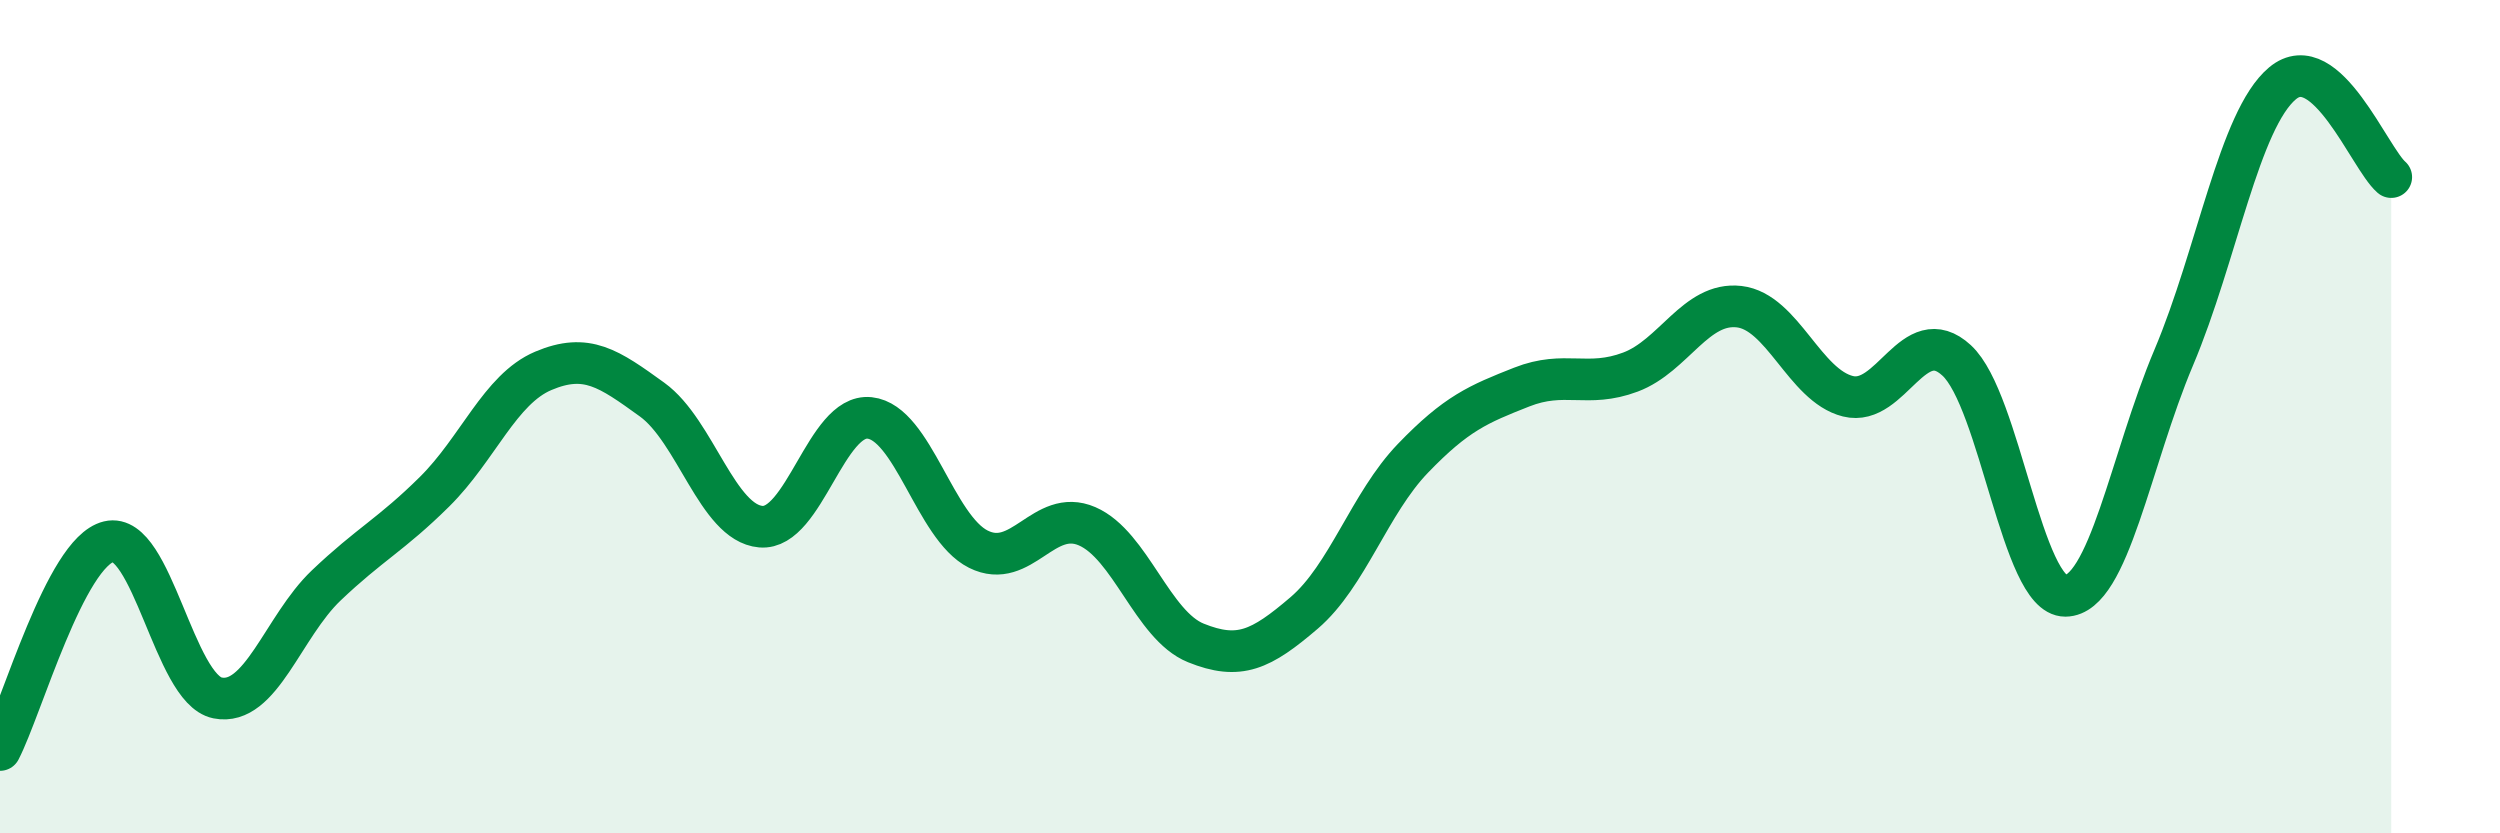
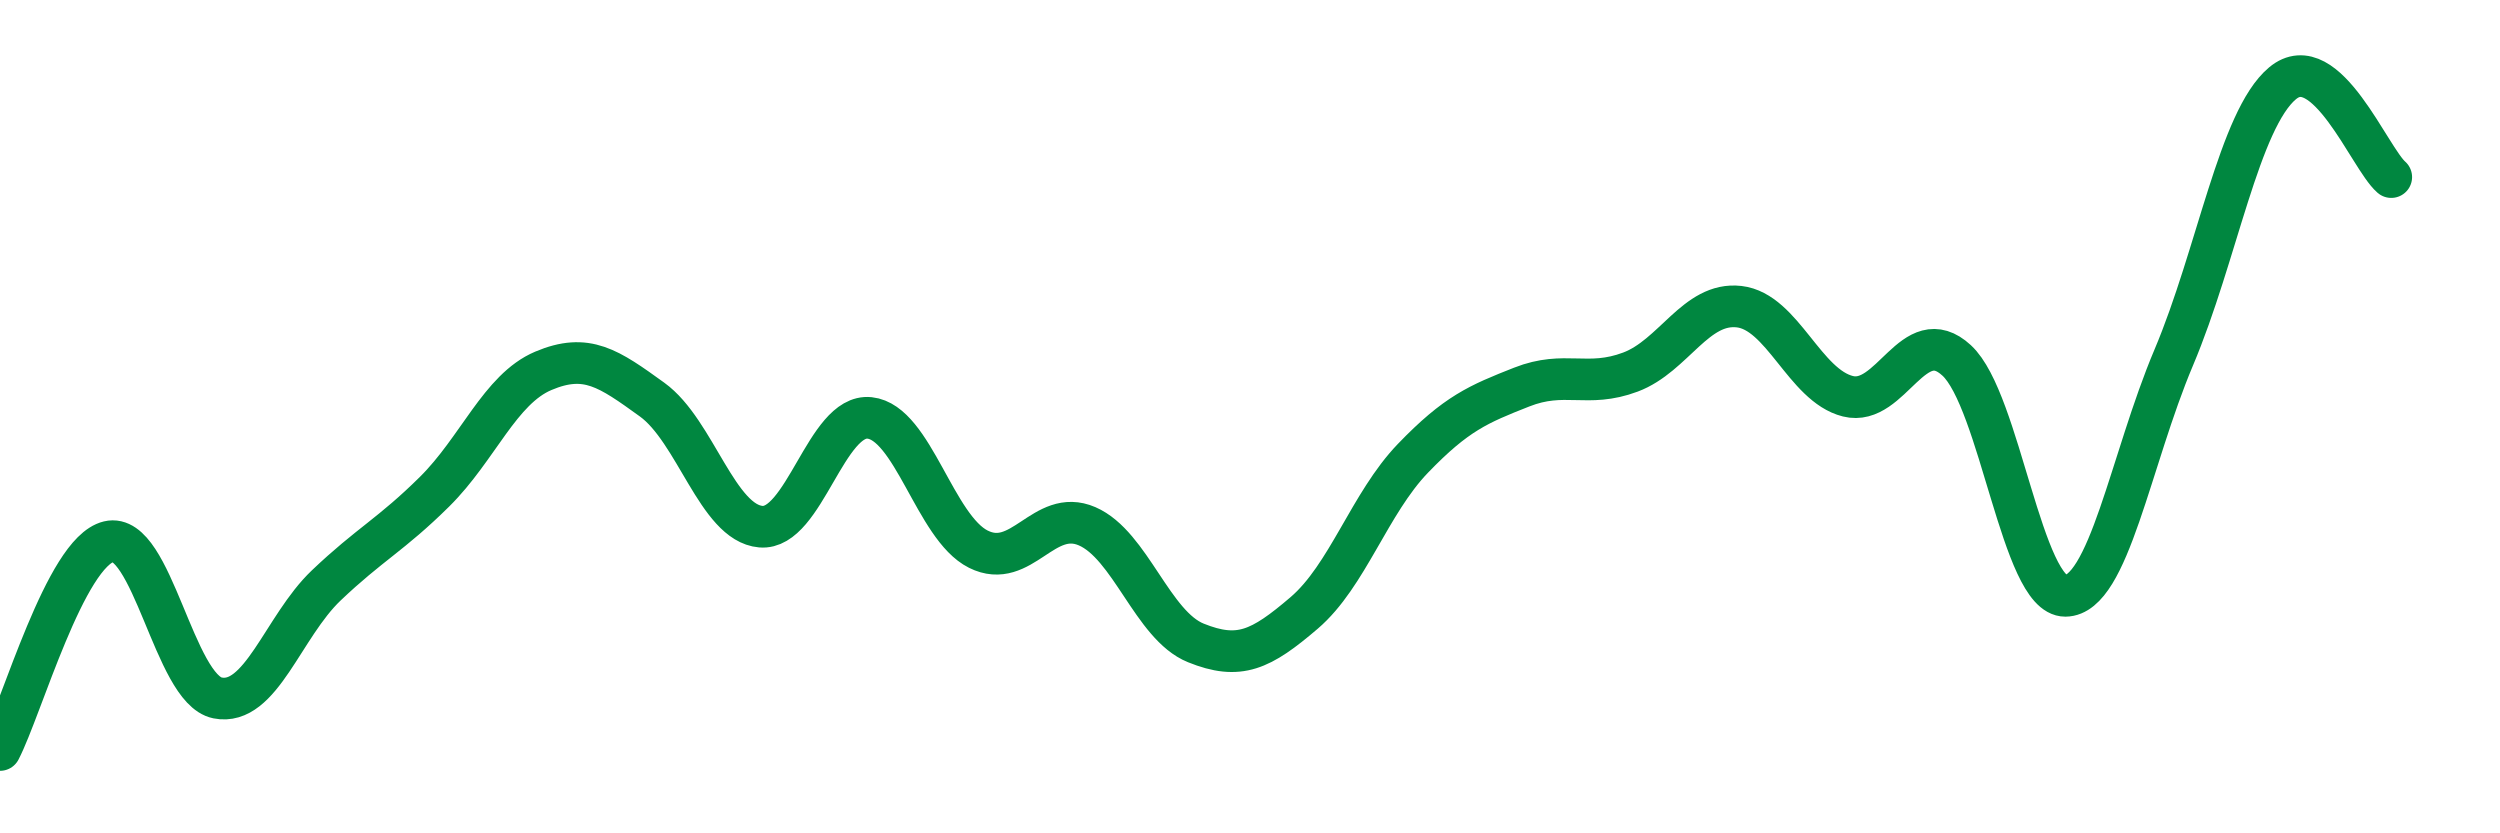
<svg xmlns="http://www.w3.org/2000/svg" width="60" height="20" viewBox="0 0 60 20">
-   <path d="M 0,18 C 0.52,17 1.57,13.25 2.61,13 C 3.65,12.75 4.18,16.54 5.22,16.75 C 6.26,16.96 6.79,15.04 7.83,14.05 C 8.87,13.06 9.39,12.83 10.43,11.8 C 11.47,10.77 12,9.34 13.04,8.9 C 14.08,8.46 14.61,8.84 15.65,9.59 C 16.69,10.34 17.22,12.55 18.26,12.64 C 19.3,12.73 19.83,9.92 20.87,10.03 C 21.91,10.14 22.44,12.66 23.48,13.18 C 24.52,13.7 25.05,12.18 26.09,12.63 C 27.13,13.08 27.66,15.01 28.7,15.43 C 29.74,15.85 30.26,15.6 31.3,14.71 C 32.34,13.82 32.87,12.08 33.91,11 C 34.95,9.92 35.48,9.7 36.52,9.29 C 37.56,8.88 38.09,9.32 39.13,8.93 C 40.17,8.54 40.7,7.24 41.74,7.36 C 42.78,7.48 43.31,9.25 44.35,9.51 C 45.39,9.77 45.92,7.69 46.96,8.65 C 48,9.61 48.53,14.31 49.57,14.3 C 50.61,14.29 51.13,11.04 52.17,8.58 C 53.21,6.12 53.74,2.87 54.78,2 C 55.82,1.13 56.87,3.8 57.39,4.25L57.39 20L0 20Z" fill="#008740" opacity="0.1" stroke-linecap="round" stroke-linejoin="round" />
  <path d="M 0,18 C 0.52,17 1.57,13.25 2.61,13 C 3.65,12.75 4.18,16.54 5.22,16.75 C 6.26,16.96 6.79,15.04 7.83,14.05 C 8.87,13.06 9.39,12.83 10.43,11.8 C 11.47,10.77 12,9.34 13.04,8.9 C 14.08,8.46 14.61,8.84 15.65,9.59 C 16.69,10.34 17.22,12.55 18.26,12.64 C 19.3,12.73 19.83,9.92 20.87,10.03 C 21.91,10.14 22.44,12.66 23.48,13.18 C 24.52,13.7 25.05,12.18 26.09,12.63 C 27.13,13.08 27.66,15.01 28.7,15.43 C 29.74,15.85 30.26,15.6 31.3,14.71 C 32.34,13.82 32.87,12.08 33.91,11 C 34.95,9.92 35.48,9.7 36.52,9.29 C 37.56,8.88 38.09,9.32 39.13,8.93 C 40.17,8.54 40.7,7.24 41.74,7.36 C 42.78,7.48 43.31,9.25 44.35,9.51 C 45.39,9.77 45.92,7.69 46.96,8.65 C 48,9.61 48.53,14.31 49.57,14.3 C 50.61,14.29 51.13,11.04 52.17,8.58 C 53.21,6.12 53.74,2.87 54.78,2 C 55.82,1.13 56.87,3.8 57.39,4.25" stroke="#008740" stroke-width="1" fill="none" stroke-linecap="round" stroke-linejoin="round" />
</svg>